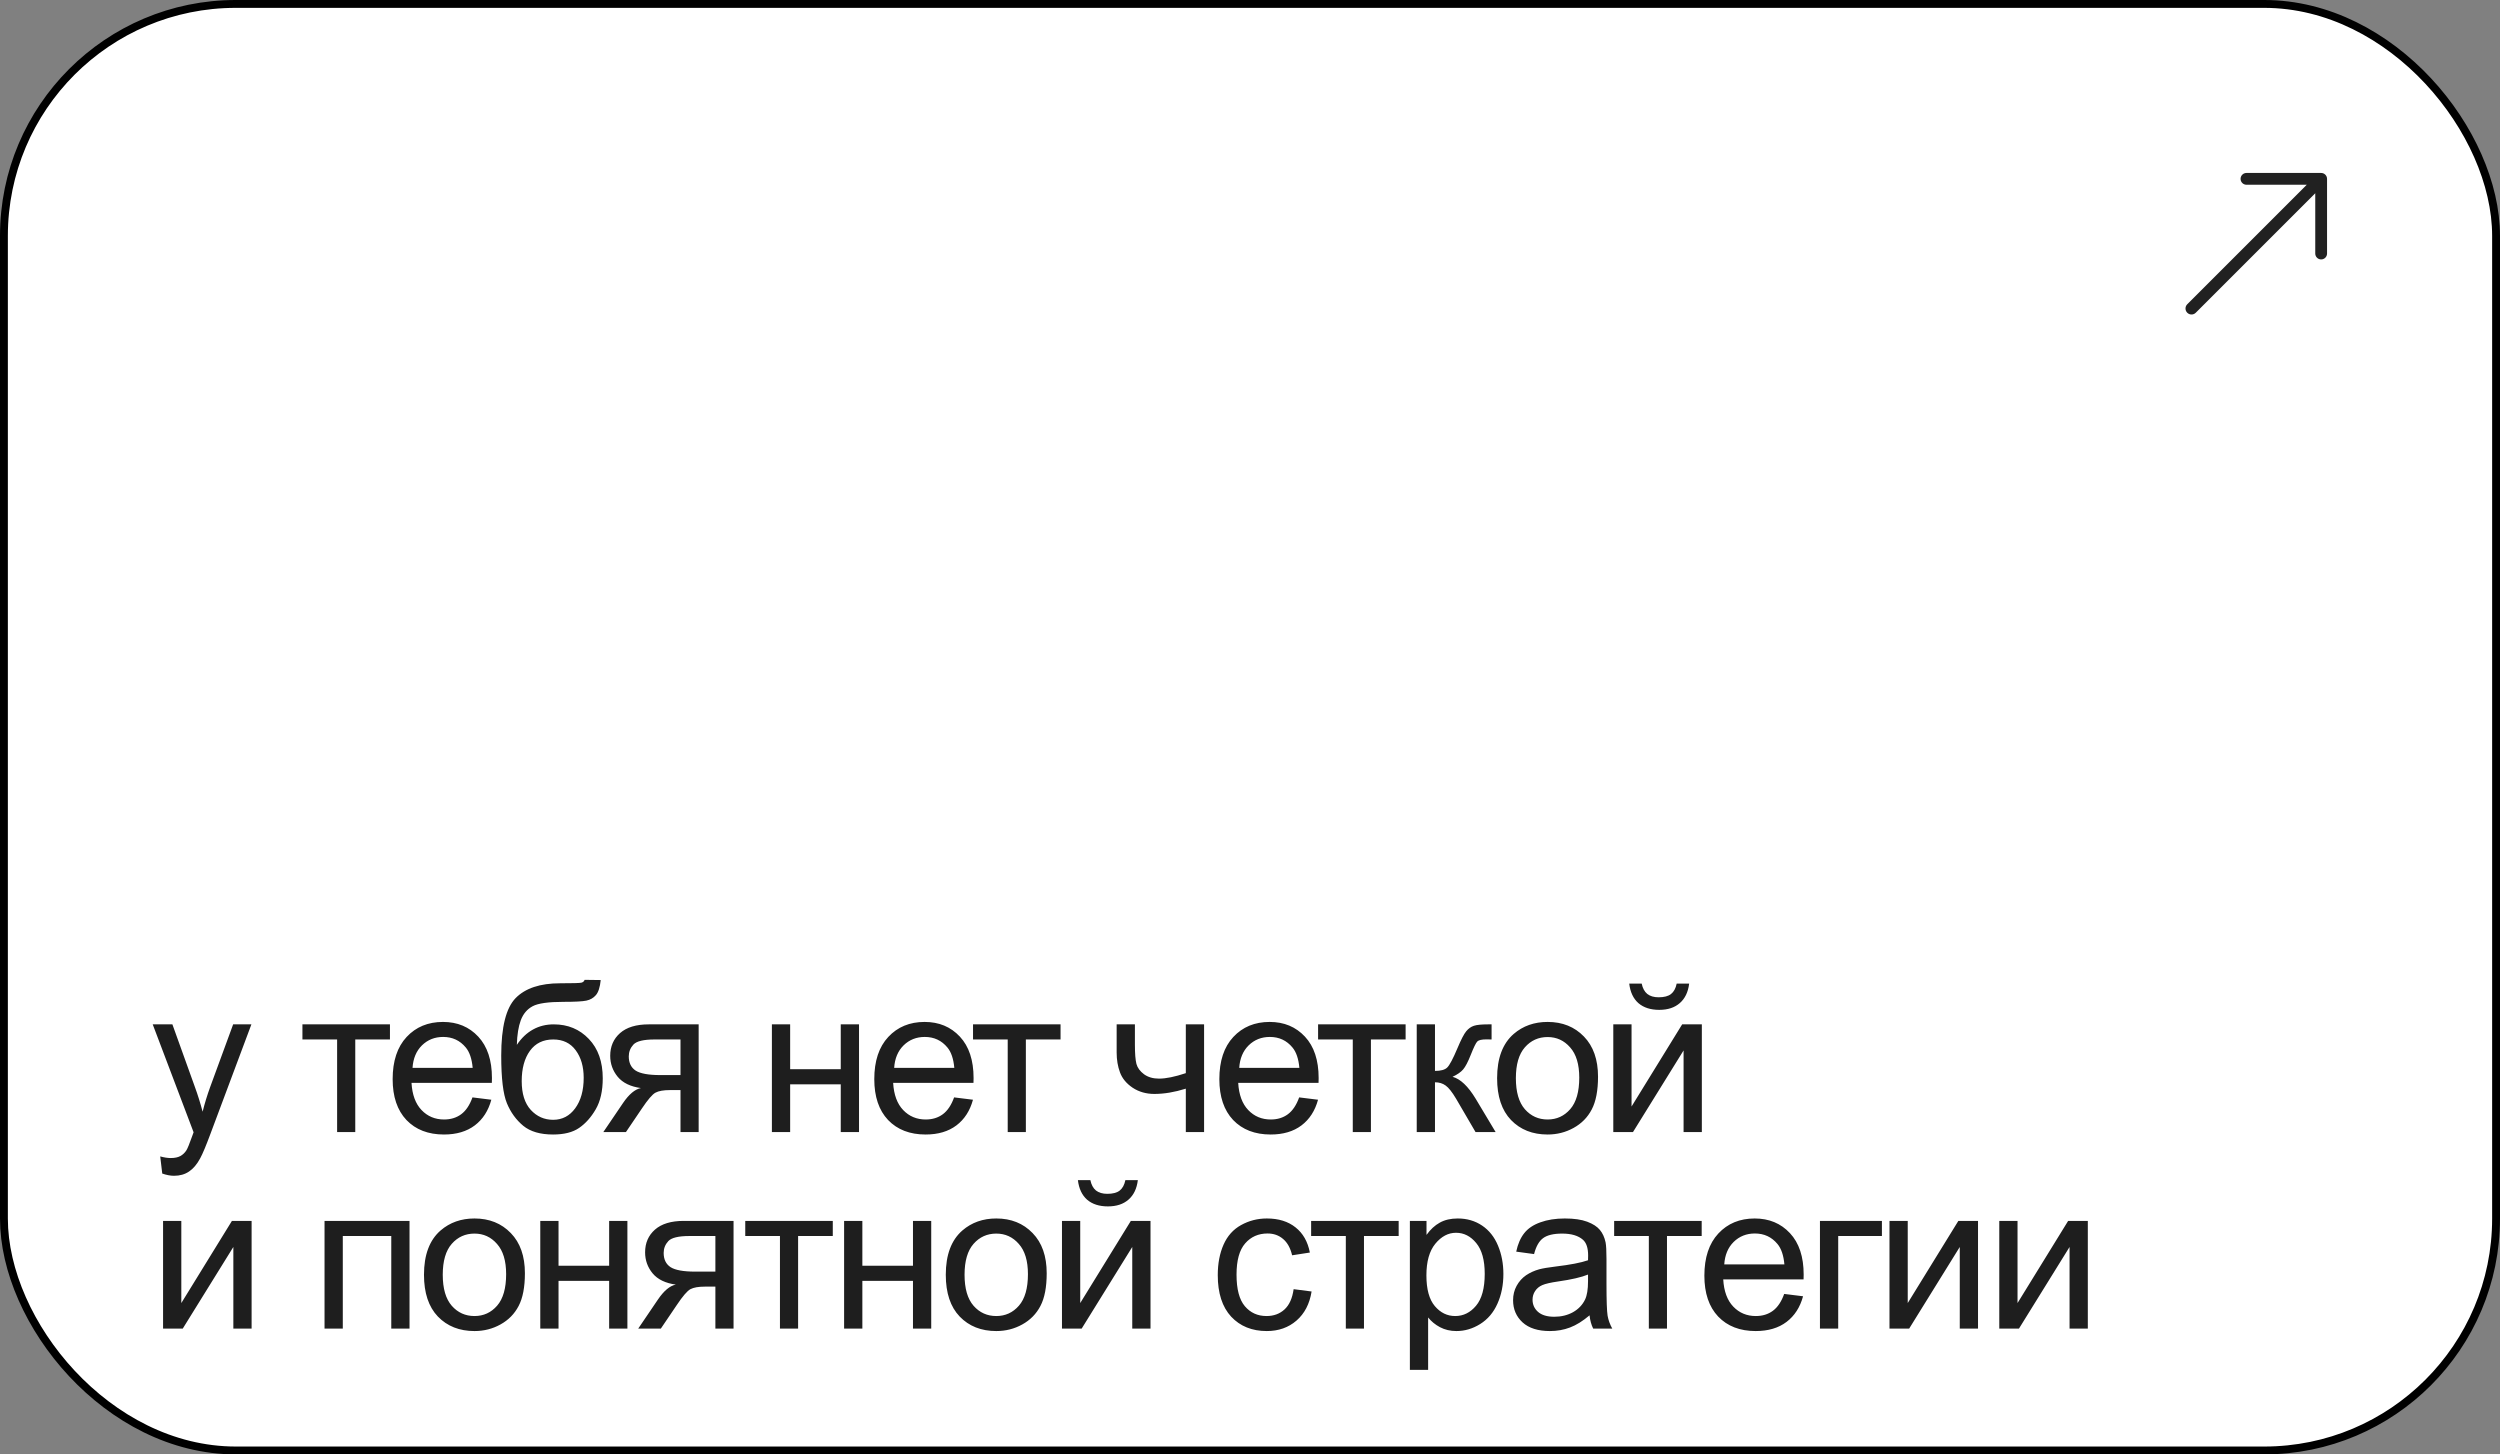
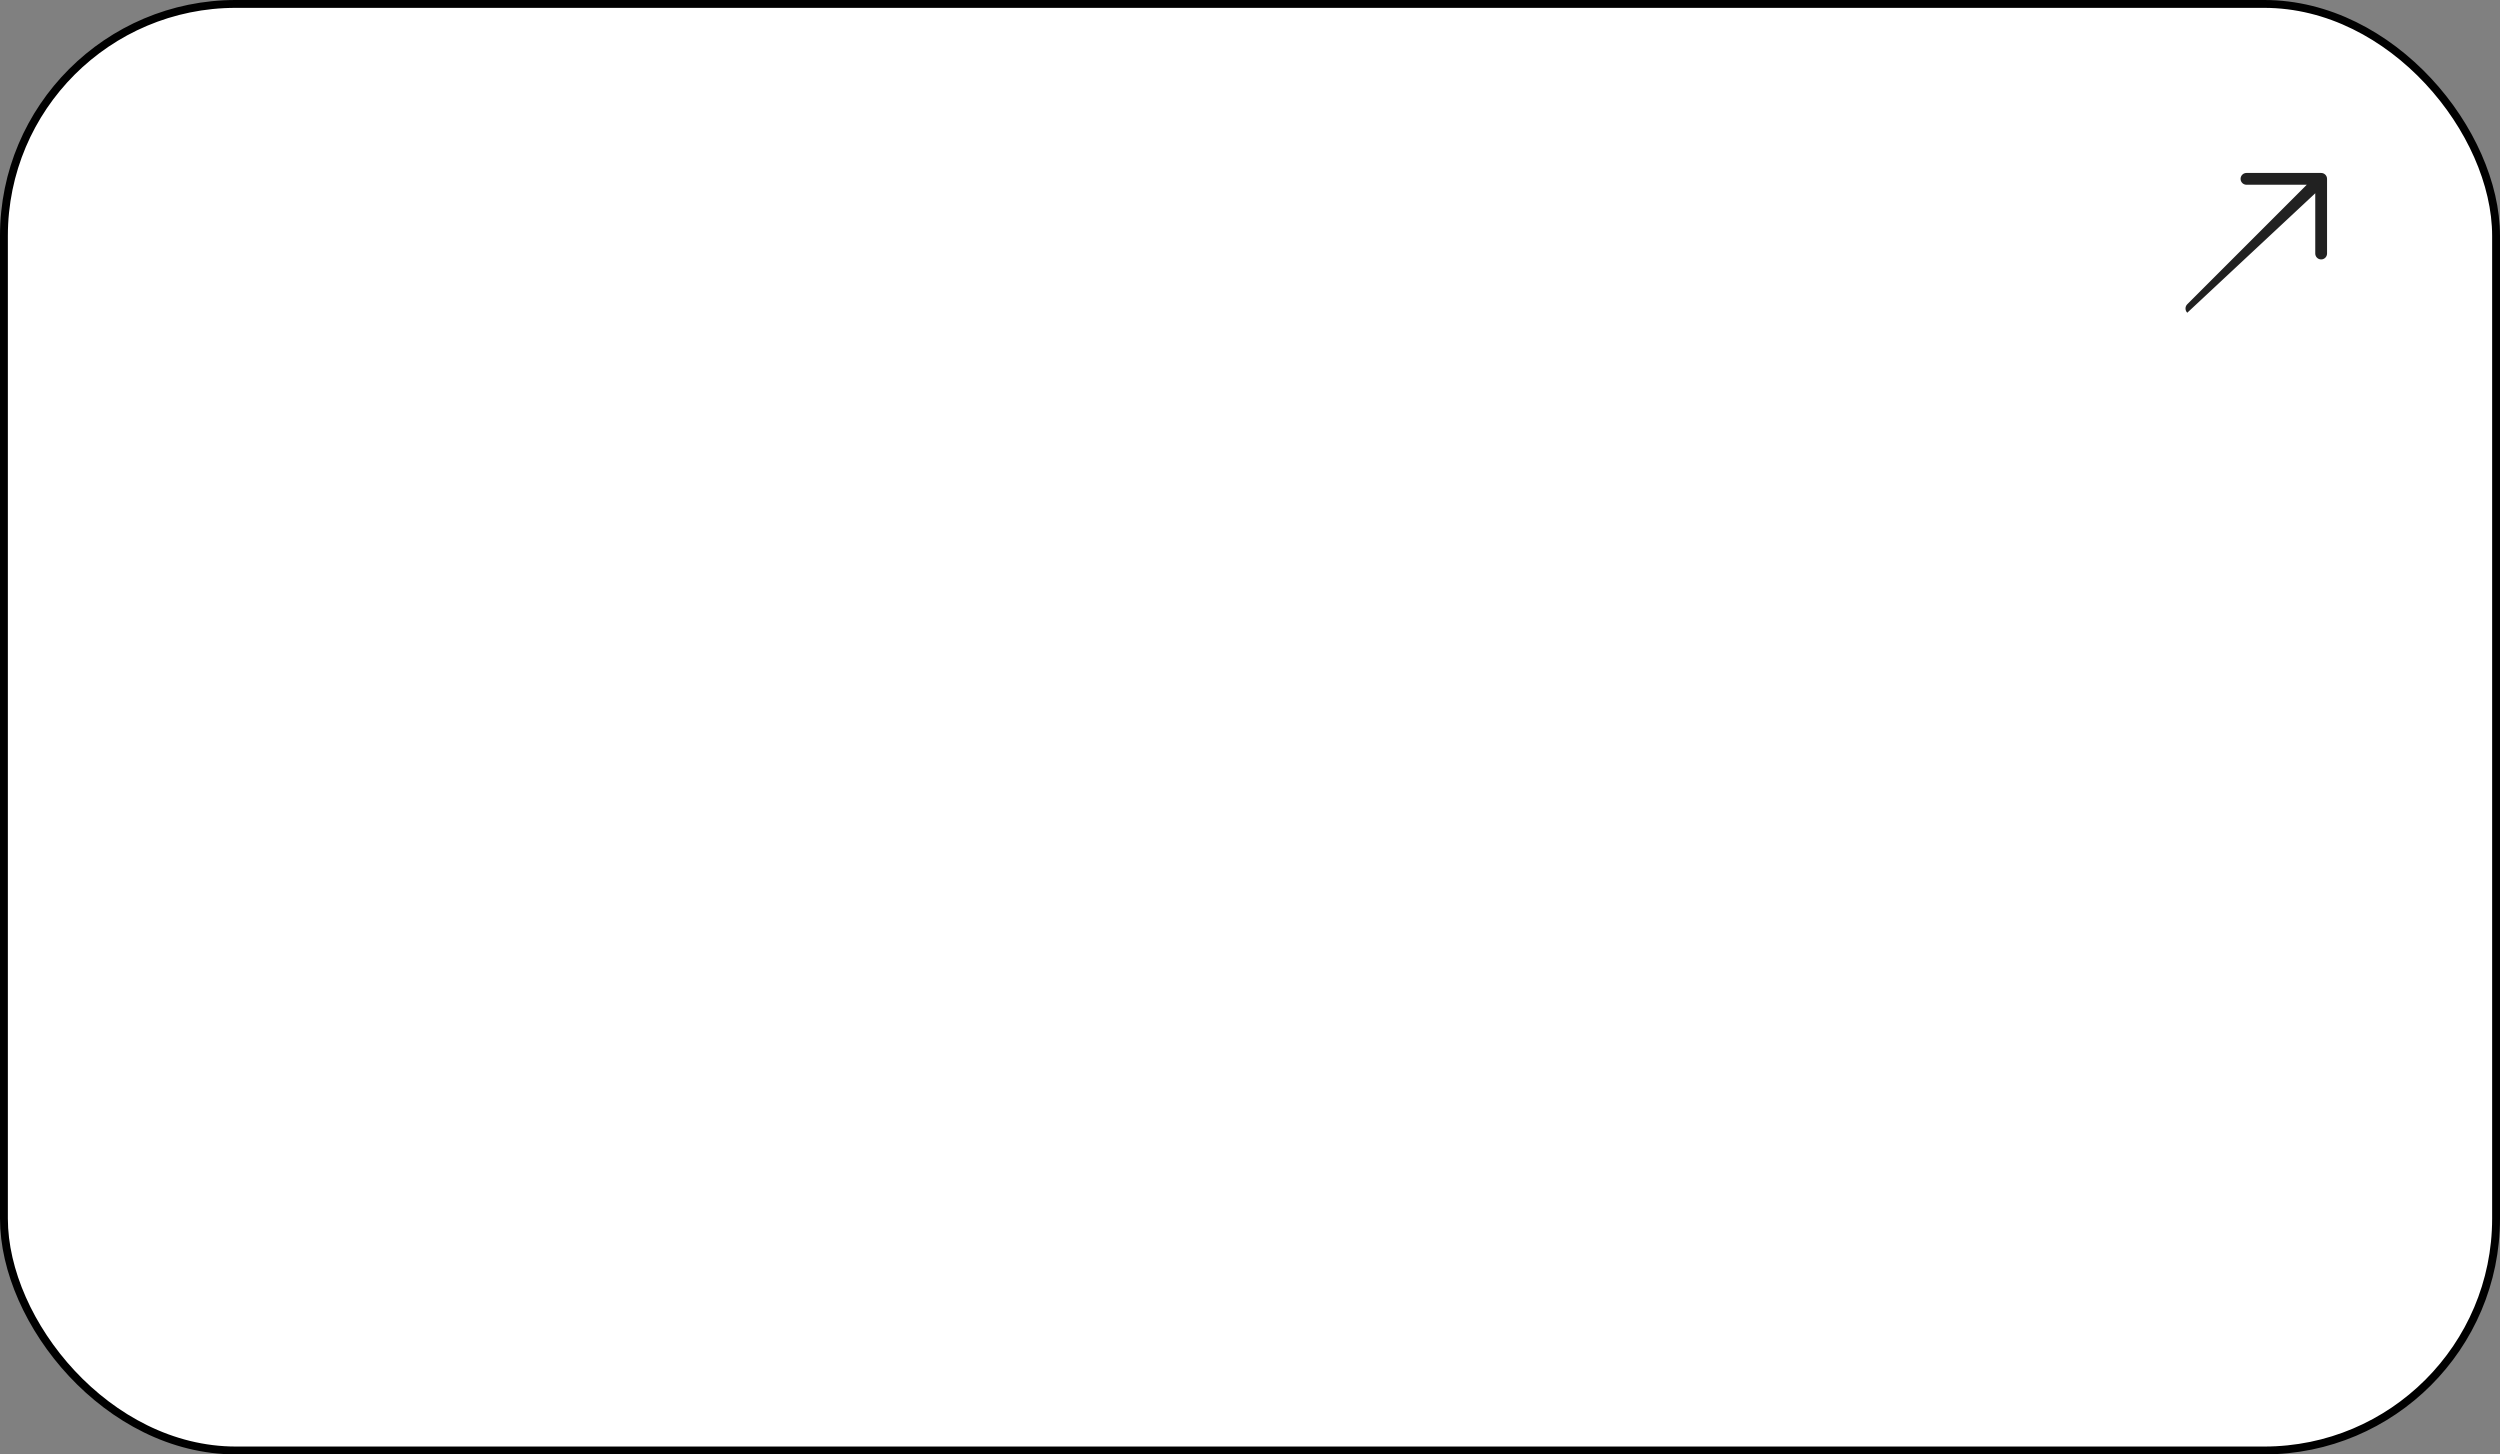
<svg xmlns="http://www.w3.org/2000/svg" width="318" height="185" viewBox="0 0 318 185" fill="none">
  <rect x="0" y="0" width="318" height="185" fill="#808080" stroke="none" />
  <rect x="0.5" y="0.5" width="317" height="184" rx="29.5" fill="white" />
  <rect x="0.5" y="0.5" width="317" height="184" rx="29.5" stroke="black" />
-   <path d="M285.751 22C285.336 22 285.001 22.336 285.001 22.75C285.001 23.164 285.336 23.5 285.751 23.5H293.42L278.22 38.7C277.921 38.998 277.921 39.482 278.22 39.781C278.519 40.08 279.003 40.08 279.301 39.781L294.501 24.582V32.25C294.501 32.664 294.836 33 295.251 33C295.665 33 296.001 32.664 296.001 32.25V22.75C296.001 22.336 295.665 22 295.251 22H285.751Z" fill="#212121" />
-   <path d="M20.638 149.276L20.38 147.096C20.888 147.234 21.331 147.303 21.709 147.303C22.225 147.303 22.638 147.217 22.948 147.045C23.257 146.873 23.511 146.632 23.709 146.322C23.855 146.09 24.092 145.514 24.418 144.593C24.461 144.464 24.53 144.275 24.625 144.026L19.426 130.299H21.928L24.78 138.233C25.149 139.24 25.481 140.297 25.773 141.407C26.04 140.34 26.358 139.3 26.728 138.285L29.656 130.299H31.978L26.766 144.232C26.207 145.737 25.773 146.774 25.463 147.341C25.05 148.107 24.578 148.666 24.044 149.018C23.511 149.38 22.875 149.56 22.135 149.56C21.688 149.56 21.189 149.466 20.638 149.276ZM38.469 130.299H49.602V132.221H45.19V144H42.881V132.221H38.469V130.299ZM60.098 139.588L62.498 139.885C62.119 141.287 61.418 142.374 60.395 143.149C59.371 143.923 58.064 144.31 56.473 144.31C54.469 144.31 52.878 143.695 51.7 142.465C50.53 141.226 49.945 139.493 49.945 137.266C49.945 134.961 50.539 133.172 51.725 131.899C52.912 130.626 54.452 129.99 56.344 129.99C58.176 129.99 59.672 130.613 60.834 131.86C61.995 133.107 62.575 134.862 62.575 137.124C62.575 137.261 62.571 137.468 62.562 137.743H52.345C52.431 139.248 52.856 140.401 53.622 141.201C54.387 142 55.342 142.4 56.486 142.4C57.337 142.4 58.064 142.177 58.666 141.729C59.268 141.282 59.745 140.568 60.098 139.588ZM52.474 135.834H60.124C60.021 134.681 59.728 133.817 59.247 133.241C58.507 132.346 57.548 131.899 56.37 131.899C55.303 131.899 54.405 132.256 53.673 132.97C52.951 133.684 52.551 134.638 52.474 135.834ZM74.361 124.636L76.412 124.662C76.317 125.582 76.111 126.223 75.793 126.584C75.483 126.945 75.079 127.177 74.58 127.28C74.09 127.384 73.122 127.435 71.677 127.435C69.76 127.435 68.452 127.62 67.756 127.99C67.059 128.36 66.556 128.953 66.246 129.77C65.945 130.579 65.778 131.624 65.743 132.905C66.328 132.037 67.012 131.387 67.794 130.957C68.577 130.519 69.459 130.299 70.439 130.299C72.237 130.299 73.724 130.918 74.903 132.157C76.081 133.387 76.67 135.055 76.67 137.163C76.67 138.762 76.373 140.074 75.78 141.097C75.186 142.121 74.481 142.912 73.664 143.471C72.856 144.03 71.751 144.31 70.349 144.31C68.723 144.31 67.459 143.94 66.556 143.2C65.653 142.452 64.96 141.497 64.479 140.336C63.997 139.175 63.756 137.154 63.756 134.273C63.756 130.652 64.367 128.214 65.588 126.958C66.818 125.702 68.706 125.074 71.252 125.074C72.834 125.074 73.733 125.049 73.948 124.997C74.163 124.945 74.301 124.825 74.361 124.636ZM74.245 137.098C74.245 135.67 73.905 134.501 73.226 133.589C72.555 132.677 71.604 132.221 70.374 132.221C69.093 132.221 68.104 132.703 67.407 133.666C66.711 134.63 66.362 135.915 66.362 137.524C66.362 139.115 66.745 140.332 67.51 141.175C68.285 142.018 69.235 142.439 70.362 142.439C71.514 142.439 72.447 141.953 73.161 140.981C73.883 140.001 74.245 138.706 74.245 137.098ZM88.869 130.299V144H86.559V138.659H85.218C84.401 138.659 83.79 138.767 83.386 138.982C82.99 139.188 82.41 139.863 81.644 141.007L79.619 144H76.742L79.245 140.31C80.01 139.184 80.771 138.547 81.528 138.401C80.204 138.22 79.219 137.743 78.574 136.969C77.937 136.195 77.619 135.305 77.619 134.299C77.619 133.112 78.036 132.148 78.871 131.409C79.713 130.669 80.93 130.299 82.522 130.299H88.869ZM86.559 132.221H83.257C81.872 132.221 80.978 132.436 80.573 132.867C80.178 133.297 79.98 133.8 79.98 134.376C79.98 135.193 80.272 135.795 80.857 136.182C81.451 136.56 82.496 136.75 83.992 136.75H86.559V132.221ZM98.185 130.299H100.507V136.001H106.944V130.299H109.267V144H106.944V137.924H100.507V144H98.185V130.299ZM121.362 139.588L123.762 139.885C123.383 141.287 122.682 142.374 121.659 143.149C120.635 143.923 119.328 144.31 117.737 144.31C115.733 144.31 114.142 143.695 112.963 142.465C111.794 141.226 111.209 139.493 111.209 137.266C111.209 134.961 111.802 133.172 112.989 131.899C114.176 130.626 115.716 129.99 117.608 129.99C119.44 129.99 120.936 130.613 122.097 131.86C123.258 133.107 123.839 134.862 123.839 137.124C123.839 137.261 123.835 137.468 123.826 137.743H113.609C113.695 139.248 114.12 140.401 114.886 141.201C115.651 142 116.606 142.4 117.75 142.4C118.601 142.4 119.328 142.177 119.93 141.729C120.532 141.282 121.009 140.568 121.362 139.588ZM113.738 135.834H121.388C121.285 134.681 120.992 133.817 120.511 133.241C119.771 132.346 118.812 131.899 117.634 131.899C116.567 131.899 115.668 132.256 114.937 132.97C114.215 133.684 113.815 134.638 113.738 135.834ZM123.769 130.299H134.902V132.221H130.49V144H128.181V132.221H123.769V130.299ZM142.038 130.299H144.36V132.892C144.36 134.01 144.425 134.823 144.554 135.331C144.691 135.829 145.014 136.268 145.521 136.646C146.029 137.016 146.665 137.201 147.431 137.201C148.308 137.201 149.443 136.969 150.836 136.505V130.299H153.159V144H150.836V138.478C149.409 138.926 148.076 139.149 146.837 139.149C145.796 139.149 144.876 138.887 144.076 138.362C143.285 137.829 142.748 137.18 142.464 136.414C142.18 135.649 142.038 134.806 142.038 133.886V130.299ZM165.254 139.588L167.654 139.885C167.275 141.287 166.574 142.374 165.551 143.149C164.527 143.923 163.22 144.31 161.629 144.31C159.625 144.31 158.034 143.695 156.855 142.465C155.686 141.226 155.101 139.493 155.101 137.266C155.101 134.961 155.694 133.172 156.881 131.899C158.068 130.626 159.608 129.99 161.5 129.99C163.332 129.99 164.828 130.613 165.989 131.86C167.15 133.107 167.731 134.862 167.731 137.124C167.731 137.261 167.727 137.468 167.718 137.743H157.5C157.587 139.248 158.012 140.401 158.778 141.201C159.543 142 160.498 142.4 161.642 142.4C162.493 142.4 163.22 142.177 163.822 141.729C164.424 141.282 164.901 140.568 165.254 139.588ZM157.63 135.834H165.28C165.177 134.681 164.884 133.817 164.402 133.241C163.663 132.346 162.704 131.899 161.526 131.899C160.459 131.899 159.56 132.256 158.829 132.97C158.107 133.684 157.707 134.638 157.63 135.834ZM167.661 130.299H178.794V132.221H174.382V144H172.073V132.221H167.661V130.299ZM180.208 130.299H182.53V136.221C183.269 136.221 183.785 136.079 184.078 135.795C184.379 135.511 184.818 134.686 185.394 133.318C185.85 132.234 186.219 131.521 186.503 131.177C186.787 130.832 187.114 130.6 187.484 130.48C187.854 130.359 188.447 130.299 189.264 130.299H189.729V132.221L189.083 132.209C188.473 132.209 188.081 132.299 187.909 132.479C187.729 132.669 187.454 133.232 187.084 134.17C186.731 135.064 186.409 135.683 186.116 136.027C185.824 136.371 185.372 136.685 184.762 136.969C185.759 137.236 186.74 138.164 187.703 139.756L190.245 144H187.69L185.213 139.756C184.706 138.904 184.263 138.345 183.884 138.078C183.506 137.803 183.054 137.666 182.53 137.666V144H180.208V130.299ZM190.432 137.15C190.432 134.612 191.138 132.733 192.548 131.512C193.726 130.497 195.163 129.99 196.857 129.99C198.741 129.99 200.28 130.609 201.476 131.847C202.671 133.077 203.269 134.78 203.269 136.956C203.269 138.719 203.002 140.108 202.469 141.123C201.944 142.129 201.175 142.912 200.16 143.471C199.153 144.03 198.053 144.31 196.857 144.31C194.939 144.31 193.387 143.695 192.2 142.465C191.022 141.235 190.432 139.463 190.432 137.15ZM192.819 137.15C192.819 138.904 193.202 140.22 193.967 141.097C194.733 141.966 195.696 142.4 196.857 142.4C198.01 142.4 198.968 141.962 199.734 141.084C200.499 140.207 200.882 138.87 200.882 137.072C200.882 135.378 200.495 134.096 199.721 133.228C198.956 132.35 198.001 131.912 196.857 131.912C195.696 131.912 194.733 132.346 193.967 133.215C193.202 134.084 192.819 135.395 192.819 137.15ZM205.211 130.299H207.533V140.749L213.971 130.299H216.474V144H214.151V133.615L207.714 144H205.211V130.299ZM213.274 125.113H214.861C214.732 126.188 214.336 127.014 213.674 127.59C213.02 128.166 212.148 128.454 211.055 128.454C209.954 128.454 209.073 128.171 208.411 127.603C207.757 127.027 207.366 126.197 207.237 125.113H208.823C208.944 125.698 209.18 126.137 209.533 126.429C209.894 126.713 210.376 126.855 210.978 126.855C211.674 126.855 212.199 126.717 212.552 126.442C212.913 126.158 213.154 125.715 213.274 125.113ZM20.742 155.299H23.064V165.749L29.501 155.299H32.004V169H29.682V158.615L23.244 169H20.742V155.299ZM41.281 155.299H52.092V169H49.77V157.221H43.604V169H41.281V155.299ZM53.931 162.15C53.931 159.612 54.637 157.733 56.047 156.512C57.226 155.497 58.662 154.99 60.356 154.99C62.24 154.99 63.779 155.609 64.975 156.847C66.17 158.077 66.768 159.78 66.768 161.956C66.768 163.719 66.501 165.108 65.968 166.123C65.443 167.129 64.674 167.912 63.659 168.471C62.653 169.03 61.552 169.31 60.356 169.31C58.438 169.31 56.886 168.695 55.699 167.465C54.521 166.235 53.931 164.463 53.931 162.15ZM56.318 162.15C56.318 163.904 56.701 165.22 57.466 166.097C58.232 166.966 59.195 167.4 60.356 167.4C61.509 167.4 62.468 166.962 63.233 166.084C63.998 165.207 64.381 163.87 64.381 162.072C64.381 160.378 63.994 159.096 63.22 158.228C62.455 157.35 61.5 156.912 60.356 156.912C59.195 156.912 58.232 157.346 57.466 158.215C56.701 159.084 56.318 160.395 56.318 162.15ZM68.723 155.299H71.045V161.001H77.483V155.299H79.805V169H77.483V162.924H71.045V169H68.723V155.299ZM93.307 155.299V169H90.997V163.659H89.656C88.839 163.659 88.228 163.767 87.824 163.982C87.428 164.188 86.848 164.863 86.082 166.007L84.057 169H81.18L83.683 165.31C84.448 164.184 85.209 163.547 85.966 163.401C84.641 163.22 83.657 162.743 83.012 161.969C82.375 161.195 82.057 160.305 82.057 159.299C82.057 158.112 82.474 157.148 83.308 156.409C84.151 155.669 85.368 155.299 86.959 155.299H93.307ZM90.997 157.221H87.695C86.31 157.221 85.416 157.436 85.011 157.867C84.616 158.297 84.418 158.8 84.418 159.376C84.418 160.193 84.71 160.795 85.295 161.182C85.889 161.56 86.934 161.75 88.43 161.75H90.997V157.221ZM94.797 155.299H105.931V157.221H101.519V169H99.21V157.221H94.797V155.299ZM107.37 155.299H109.692V161.001H116.13V155.299H118.452V169H116.13V162.924H109.692V169H107.37V155.299ZM120.304 162.15C120.304 159.612 121.009 157.733 122.42 156.512C123.598 155.497 125.034 154.99 126.729 154.99C128.612 154.99 130.152 155.609 131.347 156.847C132.543 158.077 133.14 159.78 133.14 161.956C133.14 163.719 132.874 165.108 132.341 166.123C131.816 167.129 131.046 167.912 130.031 168.471C129.025 169.03 127.924 169.31 126.729 169.31C124.811 169.31 123.258 168.695 122.072 167.465C120.893 166.235 120.304 164.463 120.304 162.15ZM122.691 162.15C122.691 163.904 123.073 165.22 123.839 166.097C124.604 166.966 125.568 167.4 126.729 167.4C127.881 167.4 128.84 166.962 129.606 166.084C130.371 165.207 130.754 163.87 130.754 162.072C130.754 160.378 130.367 159.096 129.593 158.228C128.827 157.35 127.873 156.912 126.729 156.912C125.568 156.912 124.604 157.346 123.839 158.215C123.073 159.084 122.691 160.395 122.691 162.15ZM135.083 155.299H137.405V165.749L143.843 155.299H146.345V169H144.023V158.615L137.586 169H135.083V155.299ZM143.146 150.113H144.733C144.604 151.188 144.208 152.014 143.546 152.59C142.892 153.166 142.019 153.454 140.927 153.454C139.826 153.454 138.945 153.171 138.282 152.603C137.629 152.027 137.237 151.197 137.108 150.113H138.695C138.816 150.698 139.052 151.137 139.405 151.429C139.766 151.713 140.248 151.855 140.85 151.855C141.546 151.855 142.071 151.717 142.423 151.442C142.785 151.158 143.026 150.715 143.146 150.113ZM164.55 163.982L166.834 164.278C166.584 165.852 165.943 167.086 164.911 167.981C163.888 168.867 162.628 169.31 161.131 169.31C159.256 169.31 157.747 168.699 156.603 167.478C155.468 166.248 154.9 164.489 154.9 162.201C154.9 160.722 155.145 159.428 155.636 158.318C156.126 157.209 156.87 156.379 157.867 155.828C158.874 155.269 159.966 154.99 161.144 154.99C162.632 154.99 163.849 155.368 164.795 156.125C165.741 156.873 166.348 157.94 166.614 159.324L164.357 159.673C164.142 158.752 163.759 158.06 163.208 157.596C162.667 157.131 162.009 156.899 161.235 156.899C160.065 156.899 159.114 157.32 158.383 158.163C157.652 158.997 157.287 160.322 157.287 162.137C157.287 163.977 157.639 165.315 158.345 166.149C159.05 166.983 159.97 167.4 161.106 167.4C162.017 167.4 162.778 167.121 163.389 166.562C164 166.003 164.387 165.143 164.55 163.982ZM166.776 155.299H177.91V157.221H173.498V169H171.188V157.221H166.776V155.299ZM179.336 174.251V155.299H181.452V157.08C181.951 156.383 182.514 155.863 183.142 155.519C183.77 155.166 184.531 154.99 185.425 154.99C186.595 154.99 187.627 155.291 188.522 155.893C189.416 156.495 190.091 157.346 190.547 158.447C191.003 159.539 191.231 160.739 191.231 162.046C191.231 163.448 190.977 164.713 190.47 165.839C189.971 166.957 189.24 167.817 188.276 168.419C187.322 169.013 186.315 169.31 185.258 169.31C184.484 169.31 183.787 169.146 183.168 168.819C182.557 168.493 182.054 168.08 181.658 167.581V174.251H179.336ZM181.439 162.227C181.439 163.99 181.796 165.293 182.51 166.136C183.224 166.979 184.088 167.4 185.103 167.4C186.135 167.4 187.016 166.966 187.747 166.097C188.487 165.22 188.857 163.865 188.857 162.034C188.857 160.288 188.496 158.98 187.773 158.112C187.059 157.243 186.204 156.809 185.206 156.809C184.217 156.809 183.34 157.273 182.574 158.202C181.817 159.122 181.439 160.464 181.439 162.227ZM202.191 167.31C201.331 168.041 200.501 168.557 199.701 168.858C198.91 169.159 198.058 169.31 197.147 169.31C195.641 169.31 194.485 168.944 193.676 168.213C192.868 167.473 192.464 166.532 192.464 165.388C192.464 164.717 192.614 164.106 192.915 163.556C193.225 162.997 193.625 162.55 194.115 162.214C194.614 161.879 195.173 161.625 195.792 161.453C196.248 161.333 196.936 161.216 197.856 161.105C199.731 160.881 201.111 160.614 201.997 160.305C202.006 159.987 202.01 159.784 202.01 159.698C202.01 158.752 201.791 158.086 201.352 157.699C200.759 157.174 199.877 156.912 198.708 156.912C197.615 156.912 196.807 157.105 196.282 157.492C195.766 157.871 195.383 158.546 195.134 159.518L192.863 159.208C193.07 158.236 193.41 157.454 193.883 156.86C194.356 156.258 195.039 155.798 195.934 155.48C196.828 155.153 197.865 154.99 199.043 154.99C200.213 154.99 201.163 155.127 201.894 155.402C202.625 155.678 203.163 156.026 203.507 156.447C203.851 156.86 204.092 157.385 204.229 158.021C204.307 158.417 204.345 159.131 204.345 160.163V163.259C204.345 165.418 204.393 166.785 204.487 167.362C204.59 167.929 204.788 168.475 205.081 169H202.655C202.414 168.518 202.26 167.955 202.191 167.31ZM201.997 162.124C201.154 162.468 199.89 162.76 198.204 163.001C197.25 163.139 196.575 163.293 196.179 163.466C195.783 163.638 195.478 163.891 195.263 164.227C195.048 164.553 194.94 164.919 194.94 165.323C194.94 165.942 195.173 166.459 195.637 166.871C196.11 167.284 196.798 167.491 197.701 167.491C198.596 167.491 199.391 167.297 200.088 166.91C200.785 166.514 201.296 165.977 201.623 165.297C201.873 164.773 201.997 163.999 201.997 162.975V162.124ZM205.32 155.299H216.454V157.221H212.041V169H209.732V157.221H205.32V155.299ZM226.949 164.588L229.349 164.885C228.97 166.287 228.269 167.374 227.246 168.149C226.222 168.923 224.915 169.31 223.324 169.31C221.32 169.31 219.729 168.695 218.551 167.465C217.381 166.226 216.796 164.493 216.796 162.266C216.796 159.961 217.39 158.172 218.576 156.899C219.763 155.626 221.303 154.99 223.195 154.99C225.027 154.99 226.523 155.613 227.685 156.86C228.846 158.107 229.426 159.862 229.426 162.124C229.426 162.261 229.422 162.468 229.413 162.743H219.196C219.282 164.248 219.707 165.401 220.473 166.201C221.238 167 222.193 167.4 223.337 167.4C224.188 167.4 224.915 167.177 225.517 166.729C226.119 166.282 226.597 165.568 226.949 164.588ZM219.325 160.834H226.975C226.872 159.681 226.579 158.817 226.098 158.241C225.358 157.346 224.399 156.899 223.221 156.899C222.154 156.899 221.256 157.256 220.525 157.97C219.802 158.684 219.402 159.638 219.325 160.834ZM231.498 155.299H239.38V157.221H233.82V169H231.498V155.299ZM240.342 155.299H242.664V165.749L249.102 155.299H251.604V169H249.282V158.615L242.845 169H240.342V155.299ZM254.308 155.299H256.63V165.749L263.068 155.299H265.57V169H263.248V158.615L256.811 169H254.308V155.299Z" fill="#1E1E1E" />
+   <path d="M285.751 22C285.336 22 285.001 22.336 285.001 22.75C285.001 23.164 285.336 23.5 285.751 23.5H293.42L278.22 38.7C277.921 38.998 277.921 39.482 278.22 39.781L294.501 24.582V32.25C294.501 32.664 294.836 33 295.251 33C295.665 33 296.001 32.664 296.001 32.25V22.75C296.001 22.336 295.665 22 295.251 22H285.751Z" fill="#212121" />
</svg>